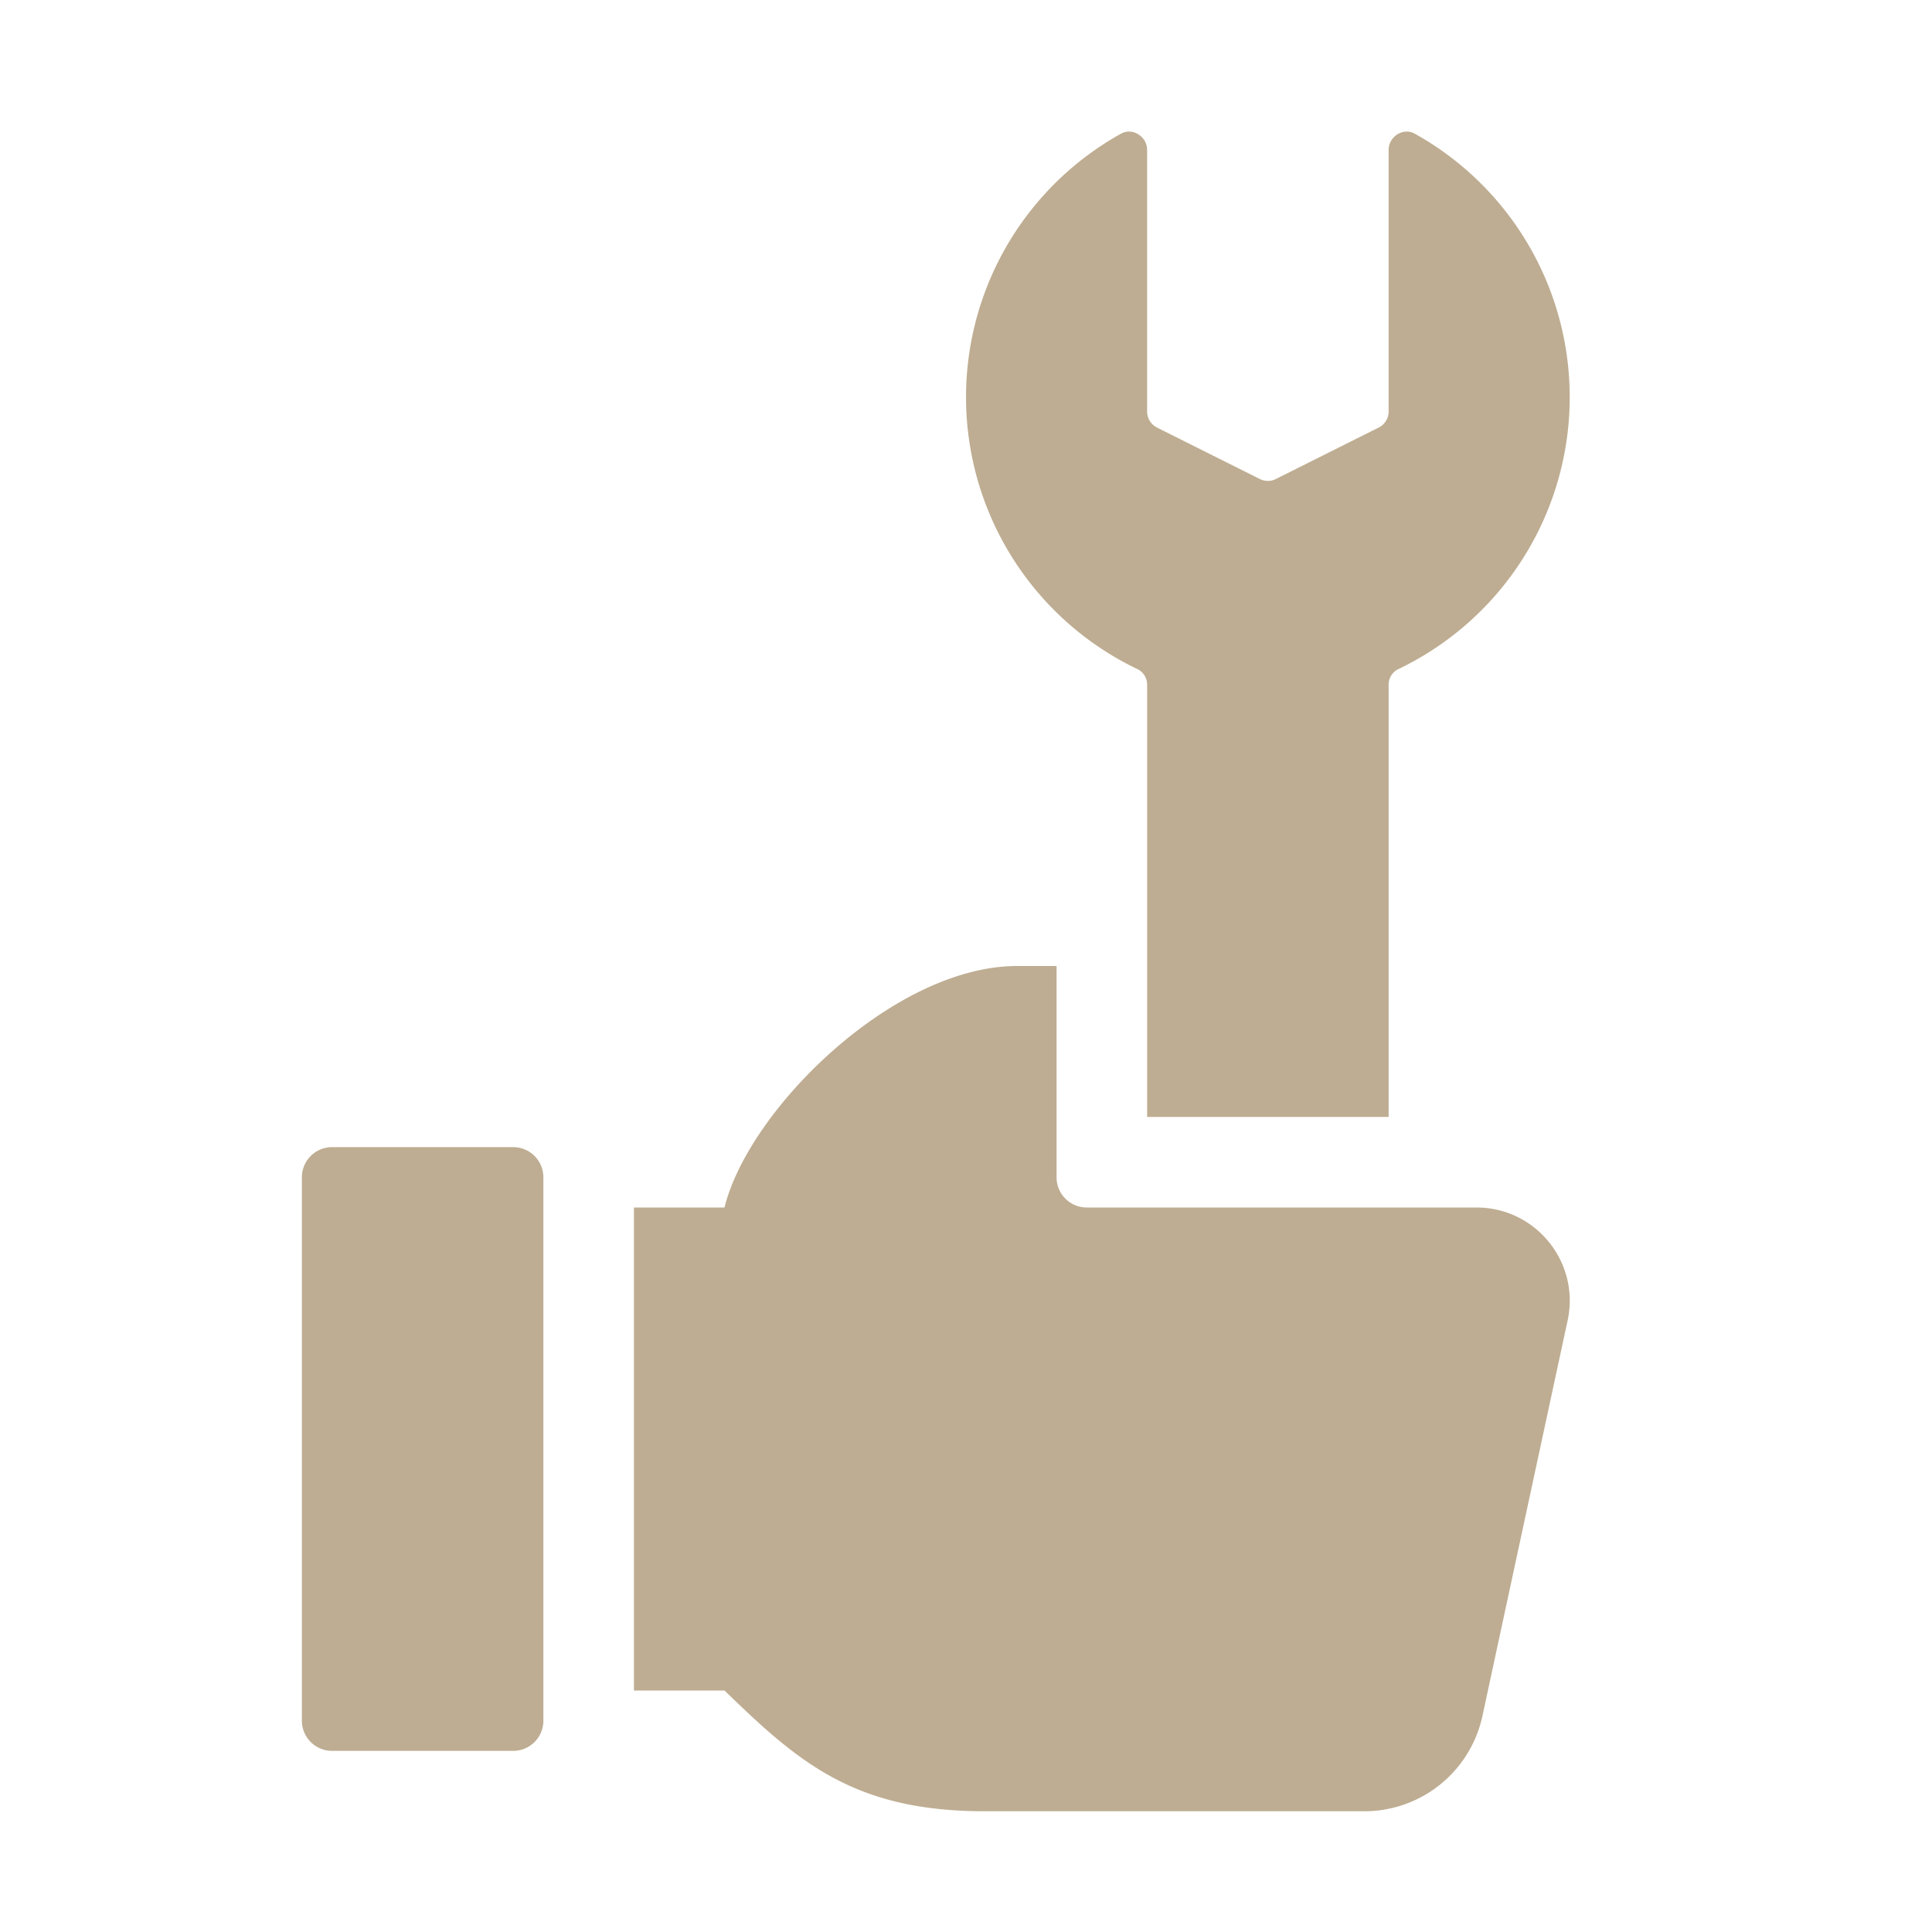
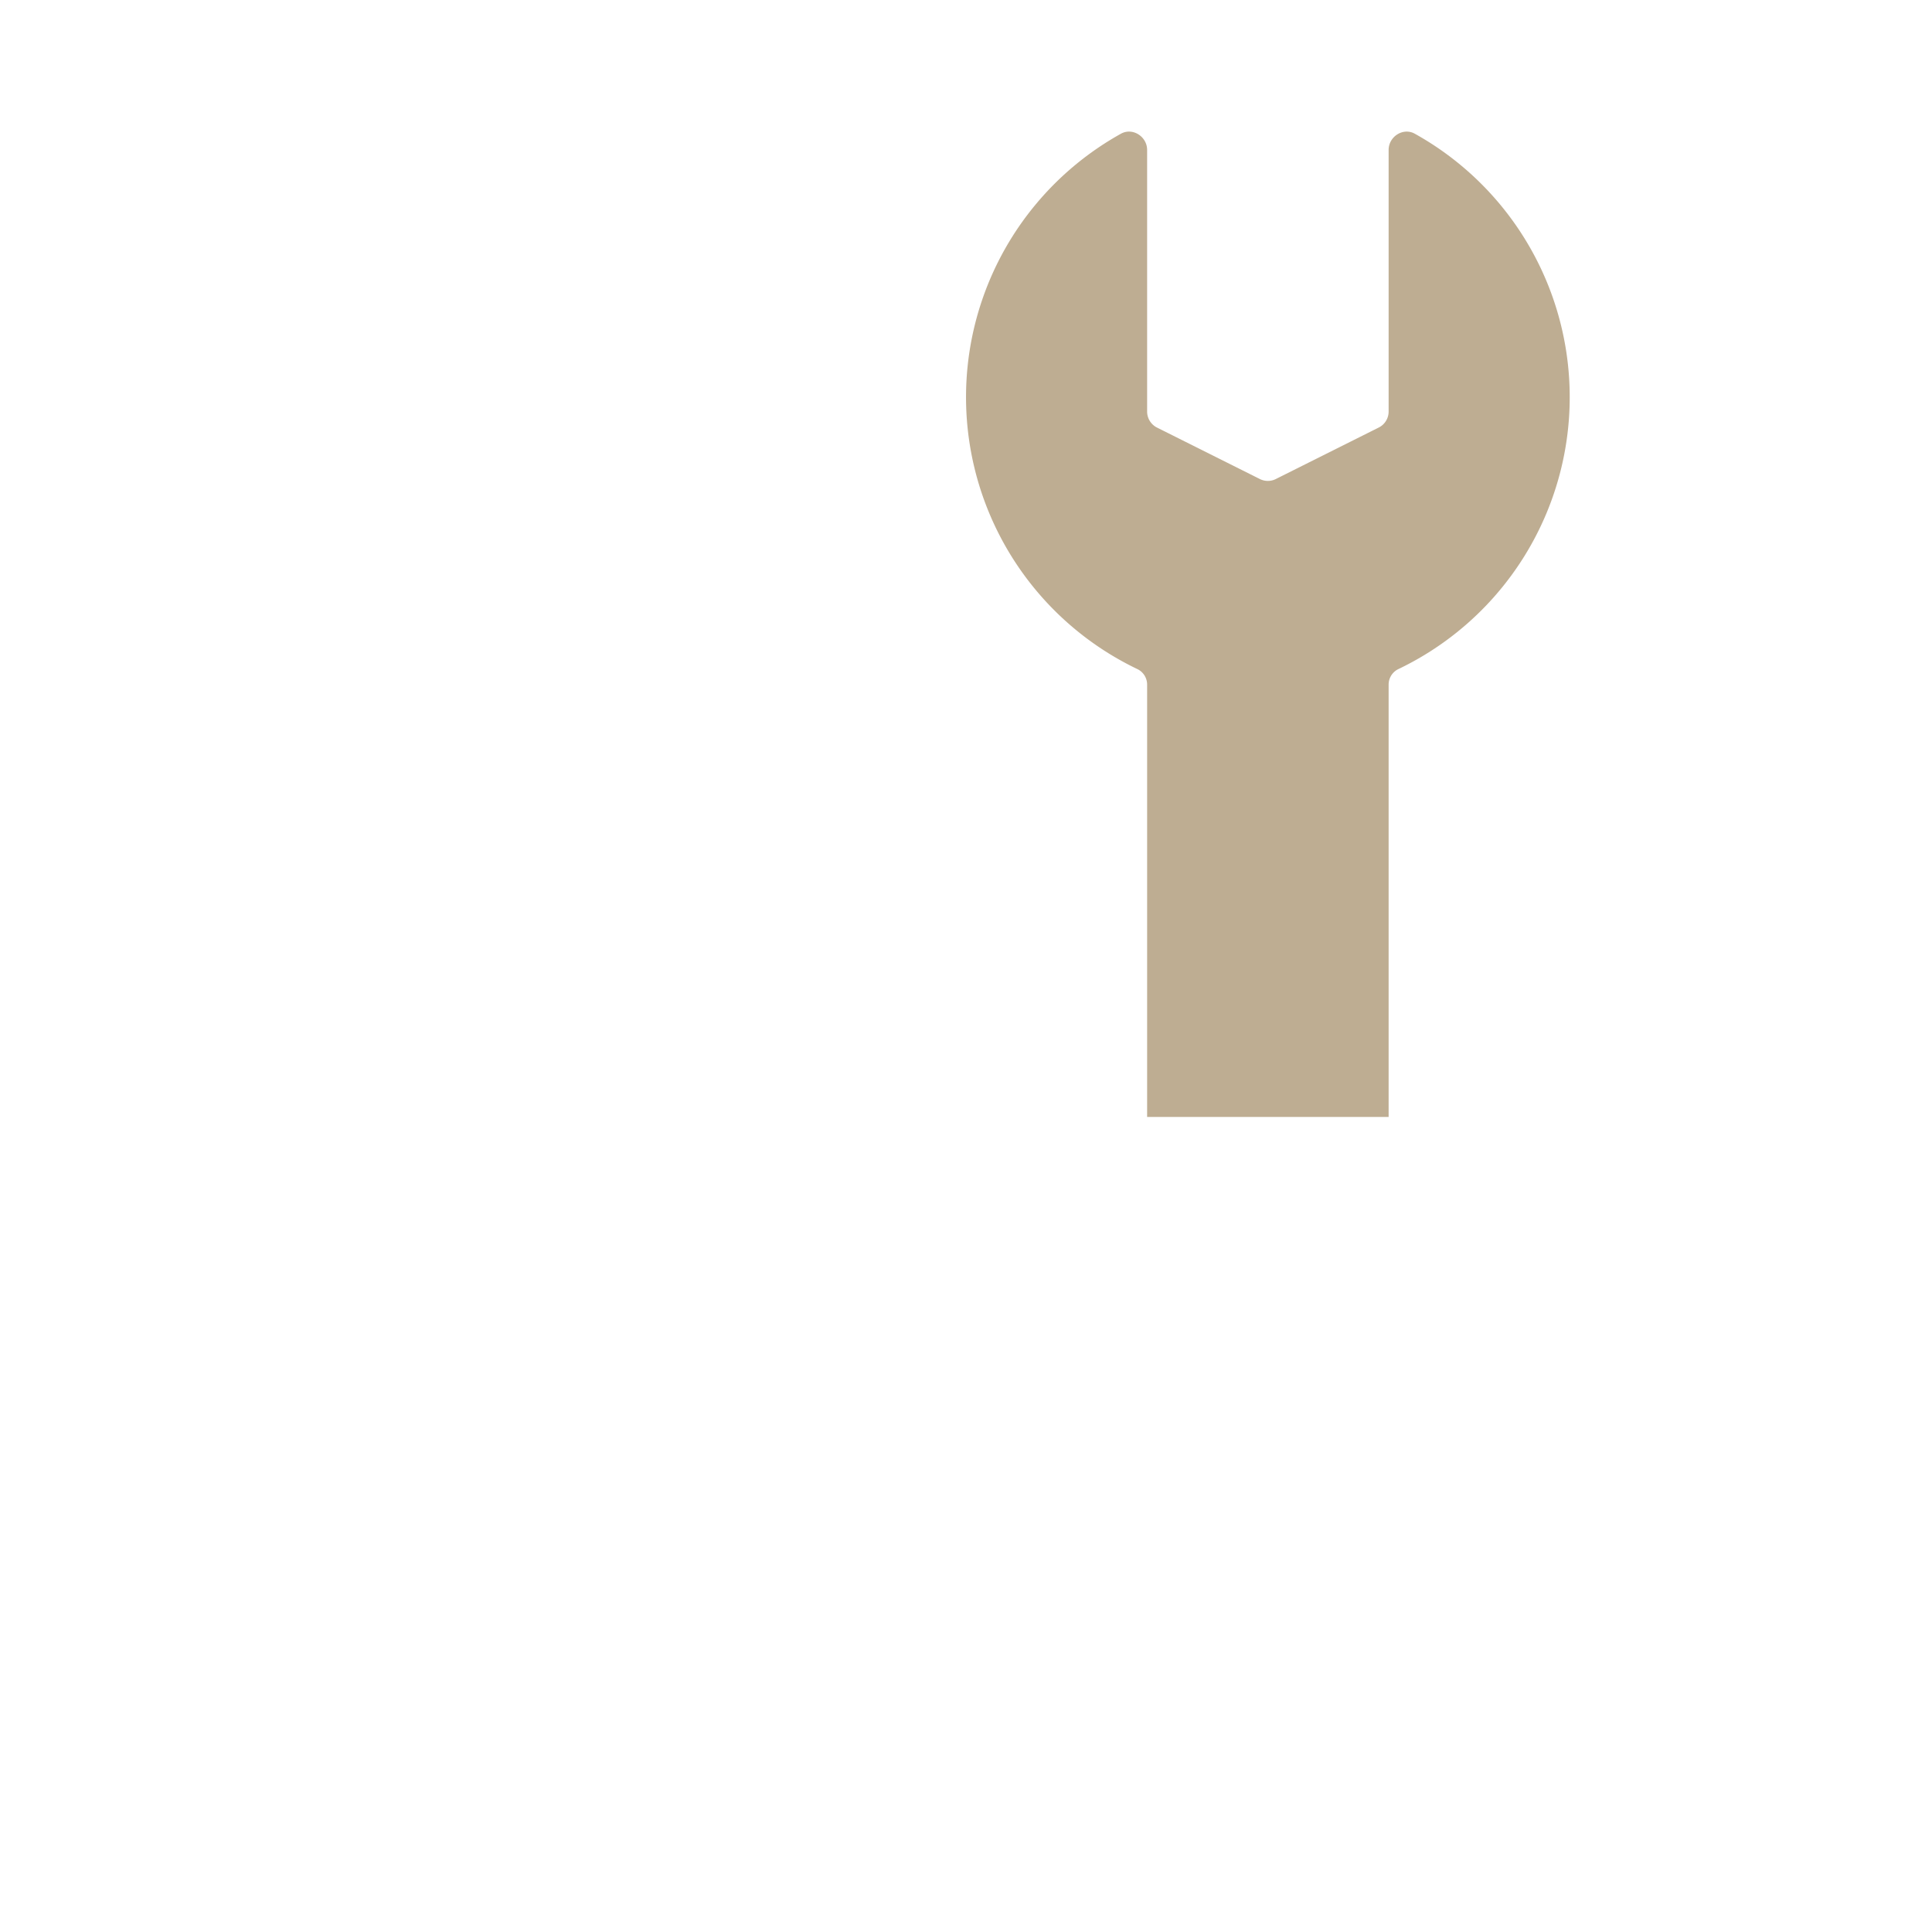
<svg xmlns="http://www.w3.org/2000/svg" width="512" height="512" x="0" y="0" viewBox="0 0 32 32" style="enable-background:new 0 0 512 512" xml:space="preserve" class="">
  <g>
-     <path d="M5.5 19h3a.5.5 0 0 1 .5.5v9a.5.5 0 0 1-.5.5h-3a.5.5 0 0 1-.5-.5v-9a.5.5 0 0 1 .5-.5zM25.965 21.87l-1.411 6.551A2 2 0 0 1 22.599 30h-6.291c-2.153 0-3.079-.805-4.308-2h-1.5v-8H12c.404-1.632 2.81-4 4.846-4h.654v3.5a.5.5 0 0 0 .5.5h6.455c.984 0 1.717.908 1.51 1.87z" fill="#bead92" data-original="#000000" opacity="1" />
    <path d="M23.434 2.215a4.993 4.993 0 0 1-.268 8.865.285.285 0 0 0-.166.258V18.5h-4v-7.162a.285.285 0 0 0-.166-.258 4.993 4.993 0 0 1-.268-8.865c.194-.108.434.047.434.269v4.333c0 .112.064.215.164.265l1.703.852a.294.294 0 0 0 .265 0l1.703-.852A.296.296 0 0 0 23 6.817V2.484c0-.222.24-.377.434-.269z" fill="#bead92" data-original="#000000" opacity="1" />
  </g>
</svg>